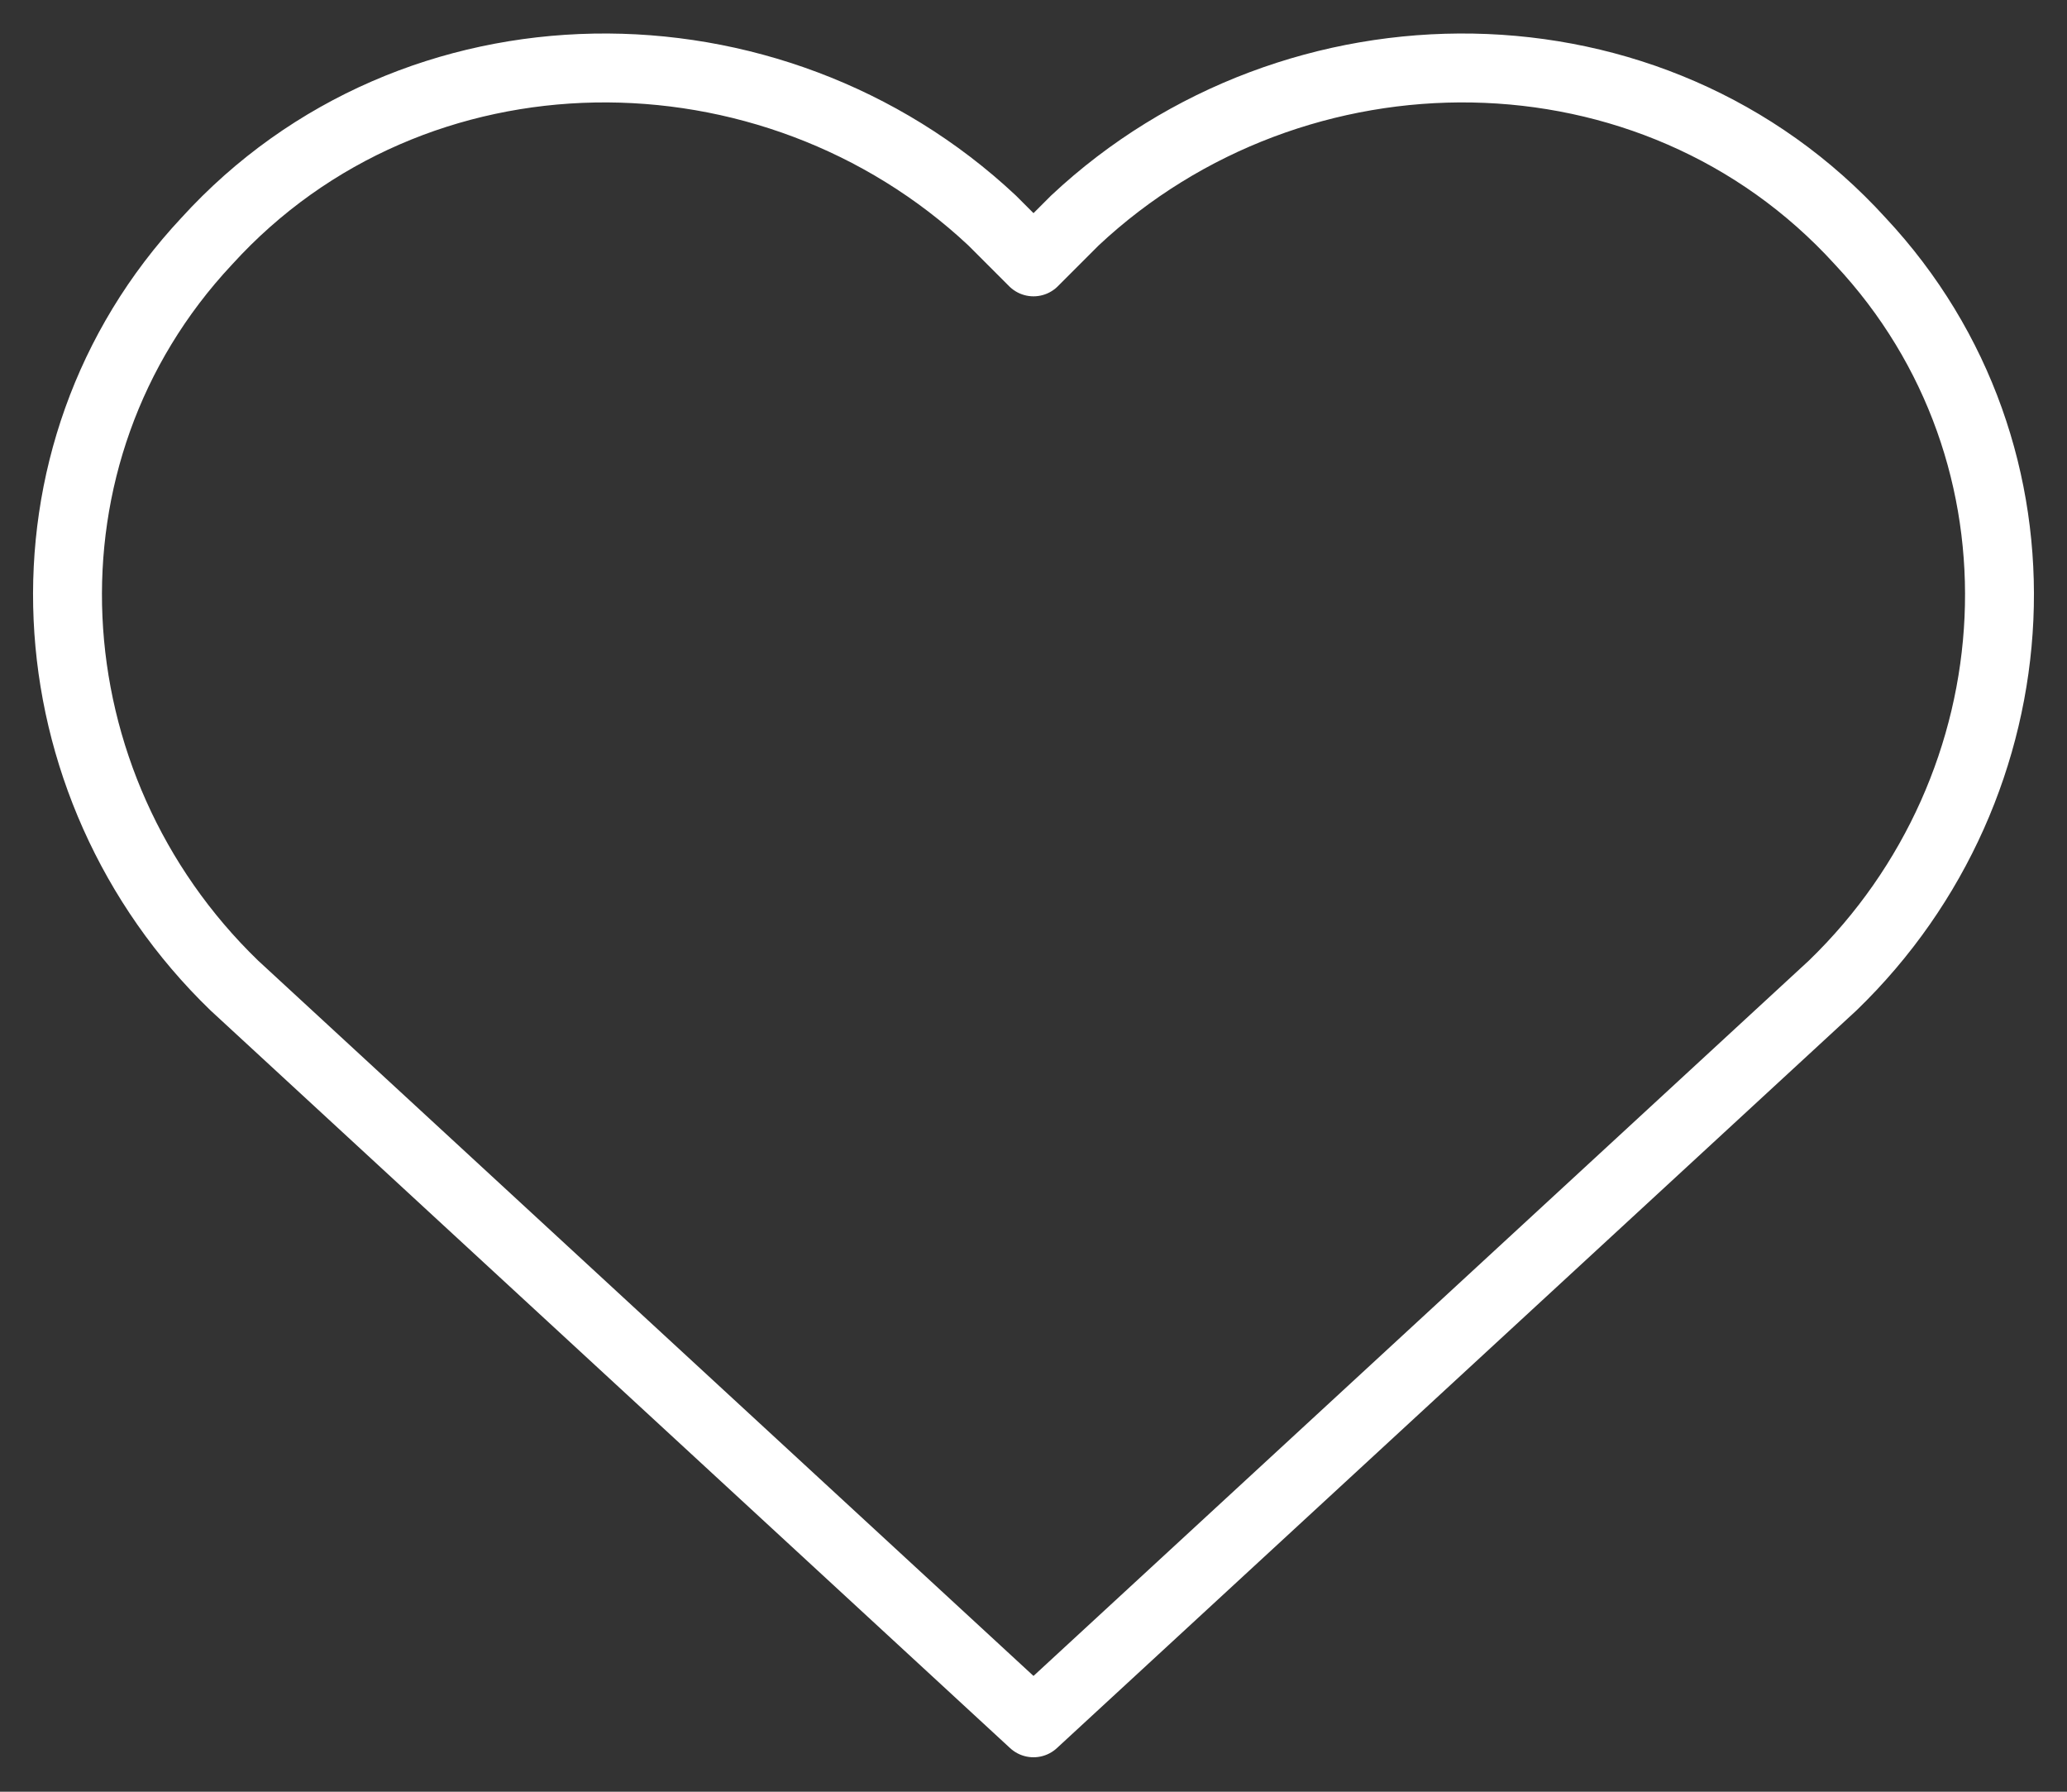
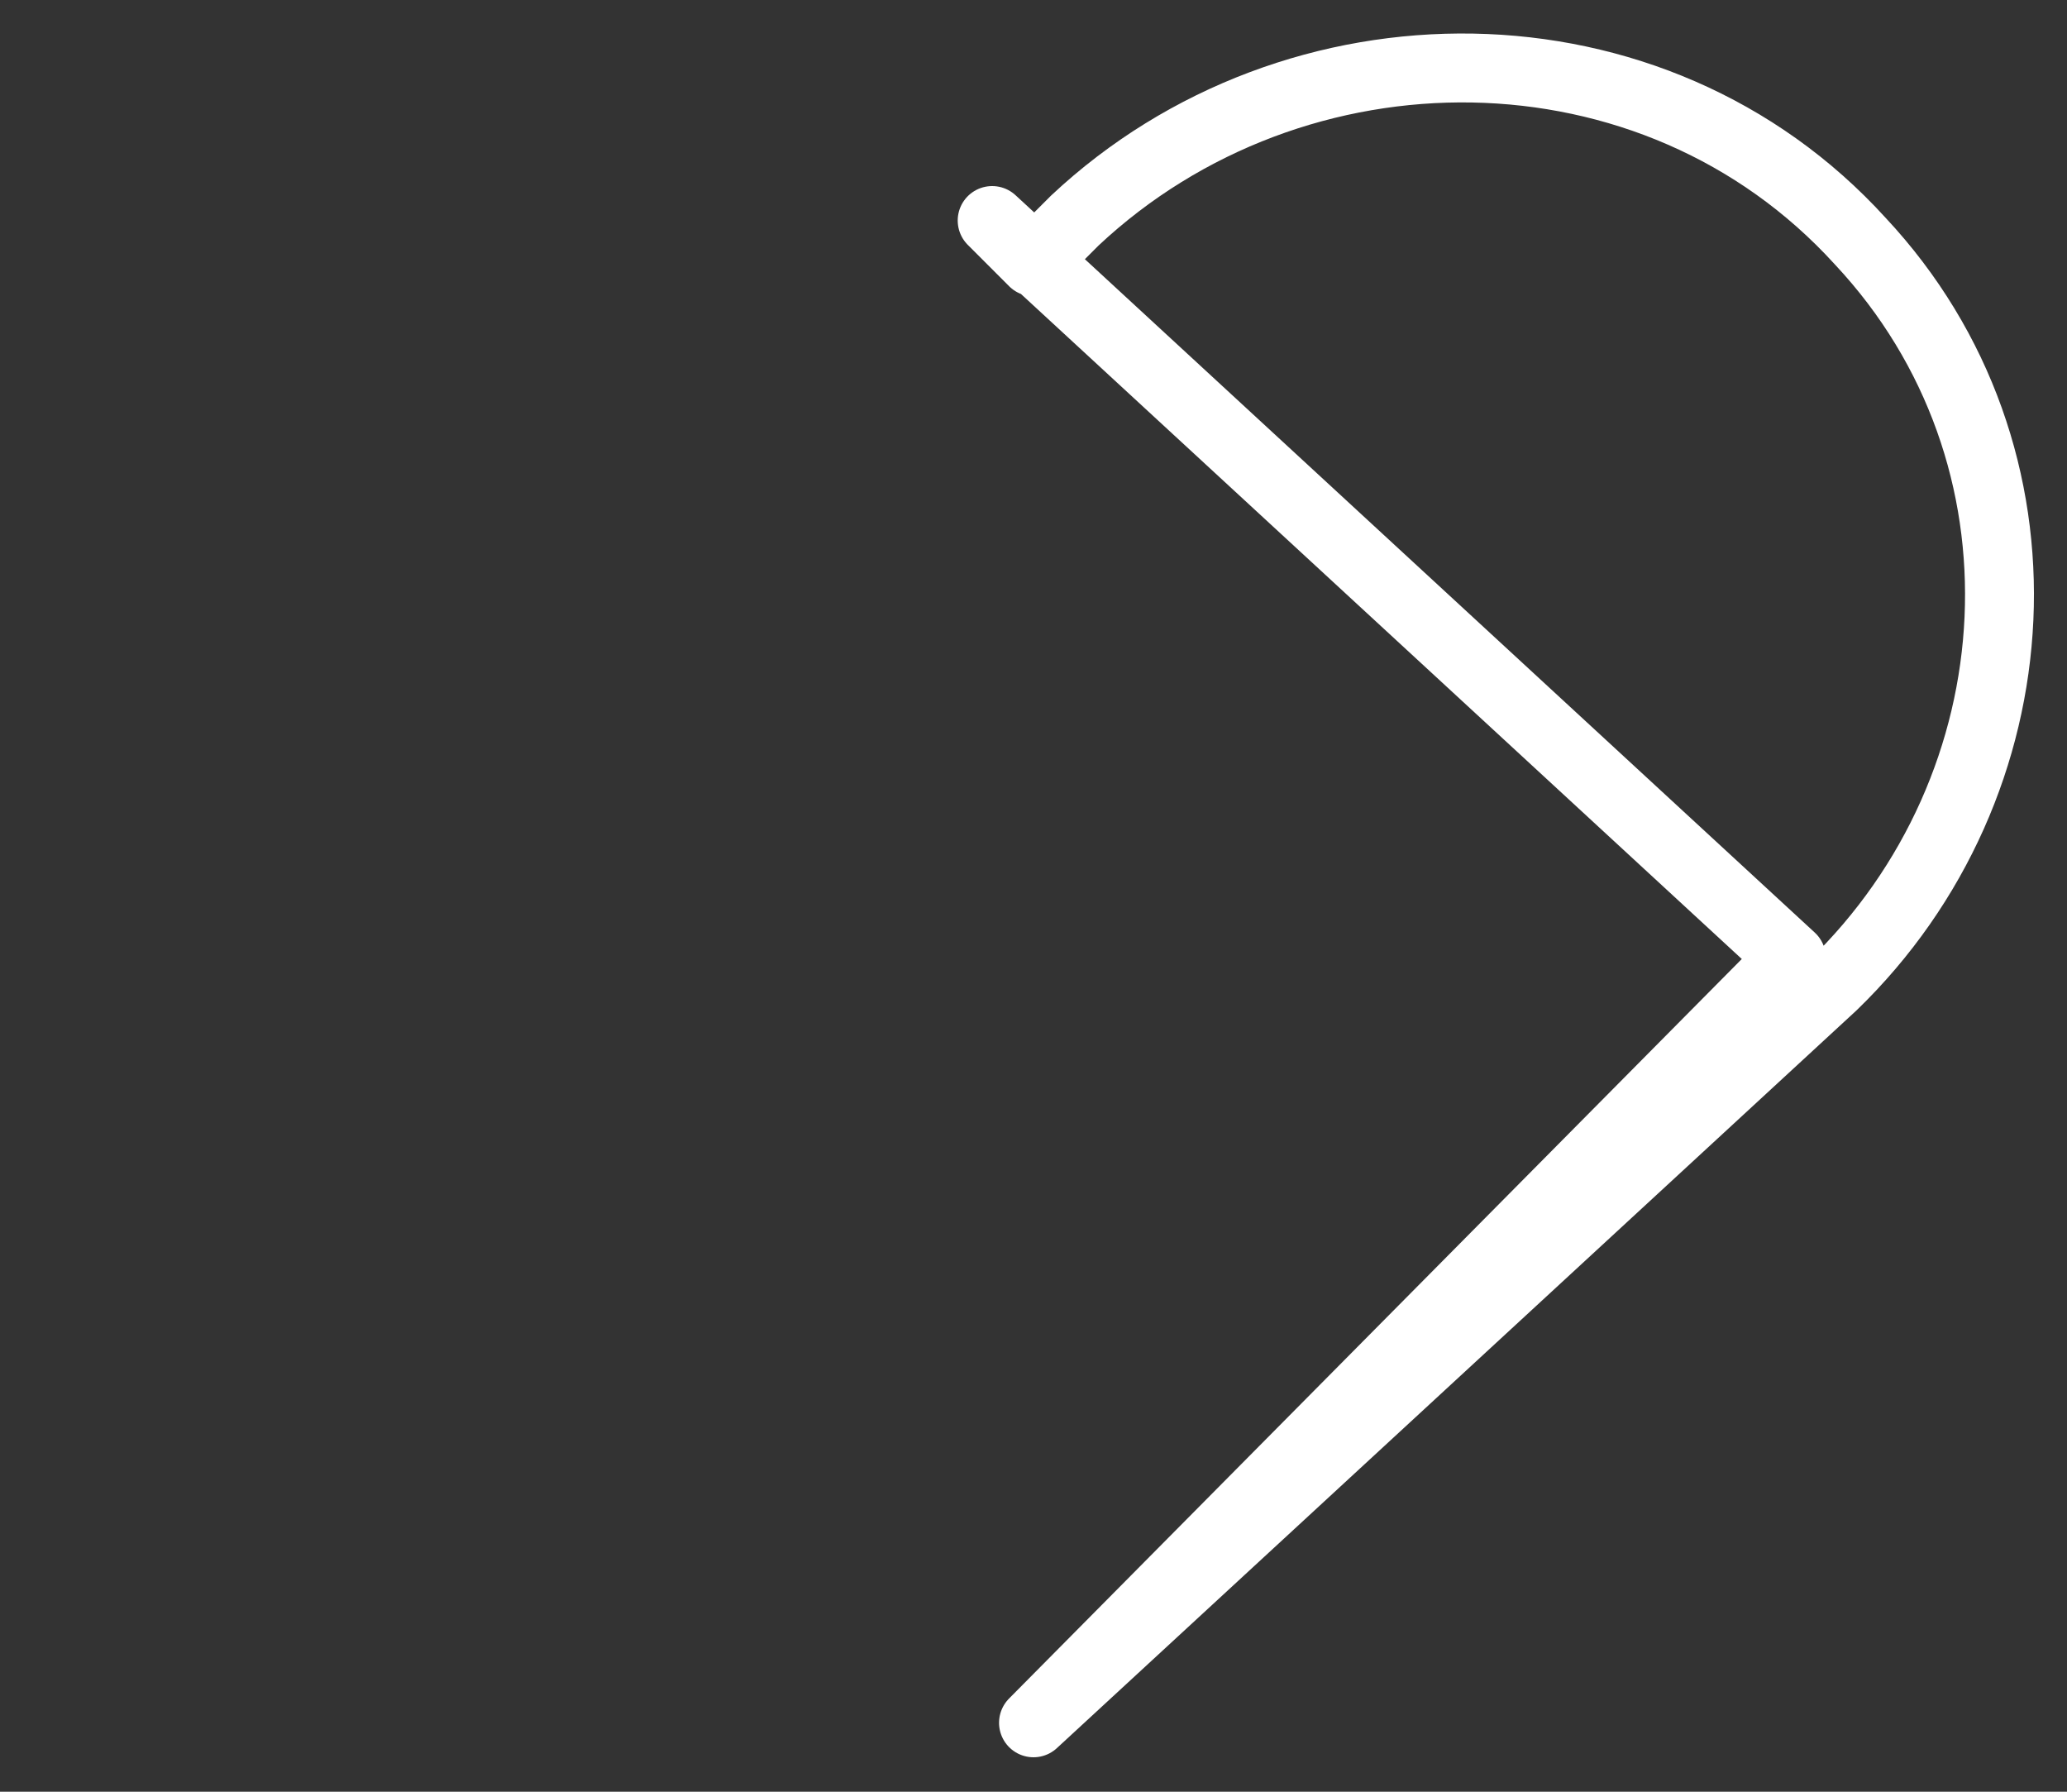
<svg xmlns="http://www.w3.org/2000/svg" id="Layer_2" data-name="Layer 2" version="1.1" viewBox="0 0 30 26">
  <rect x="0" y="0" width="30" height="26" fill="#333333" stroke="none" />
  <defs>
    <style>
      .cls-1 {
        fill: none;
        stroke: #fff;
        stroke-linecap: round;
        stroke-linejoin: round;
      }
    </style>
  </defs>
  <g id="Icon">
-     <path class="cls-1" d="M15,25l11.6-10.7c3-2.9,3.3-7.7.4-10.8C24,.2,18.8.2,15.6,3.2l-.6.6h0l-.6-.6C11.2.2,6,.2,3,3.5.1,6.6.4,11.4,3.4,14.3l11.6,10.7Z" />
+     <path class="cls-1" d="M15,25l11.6-10.7c3-2.9,3.3-7.7.4-10.8C24,.2,18.8.2,15.6,3.2l-.6.6h0l-.6-.6l11.6,10.7Z" />
  </g>
</svg>